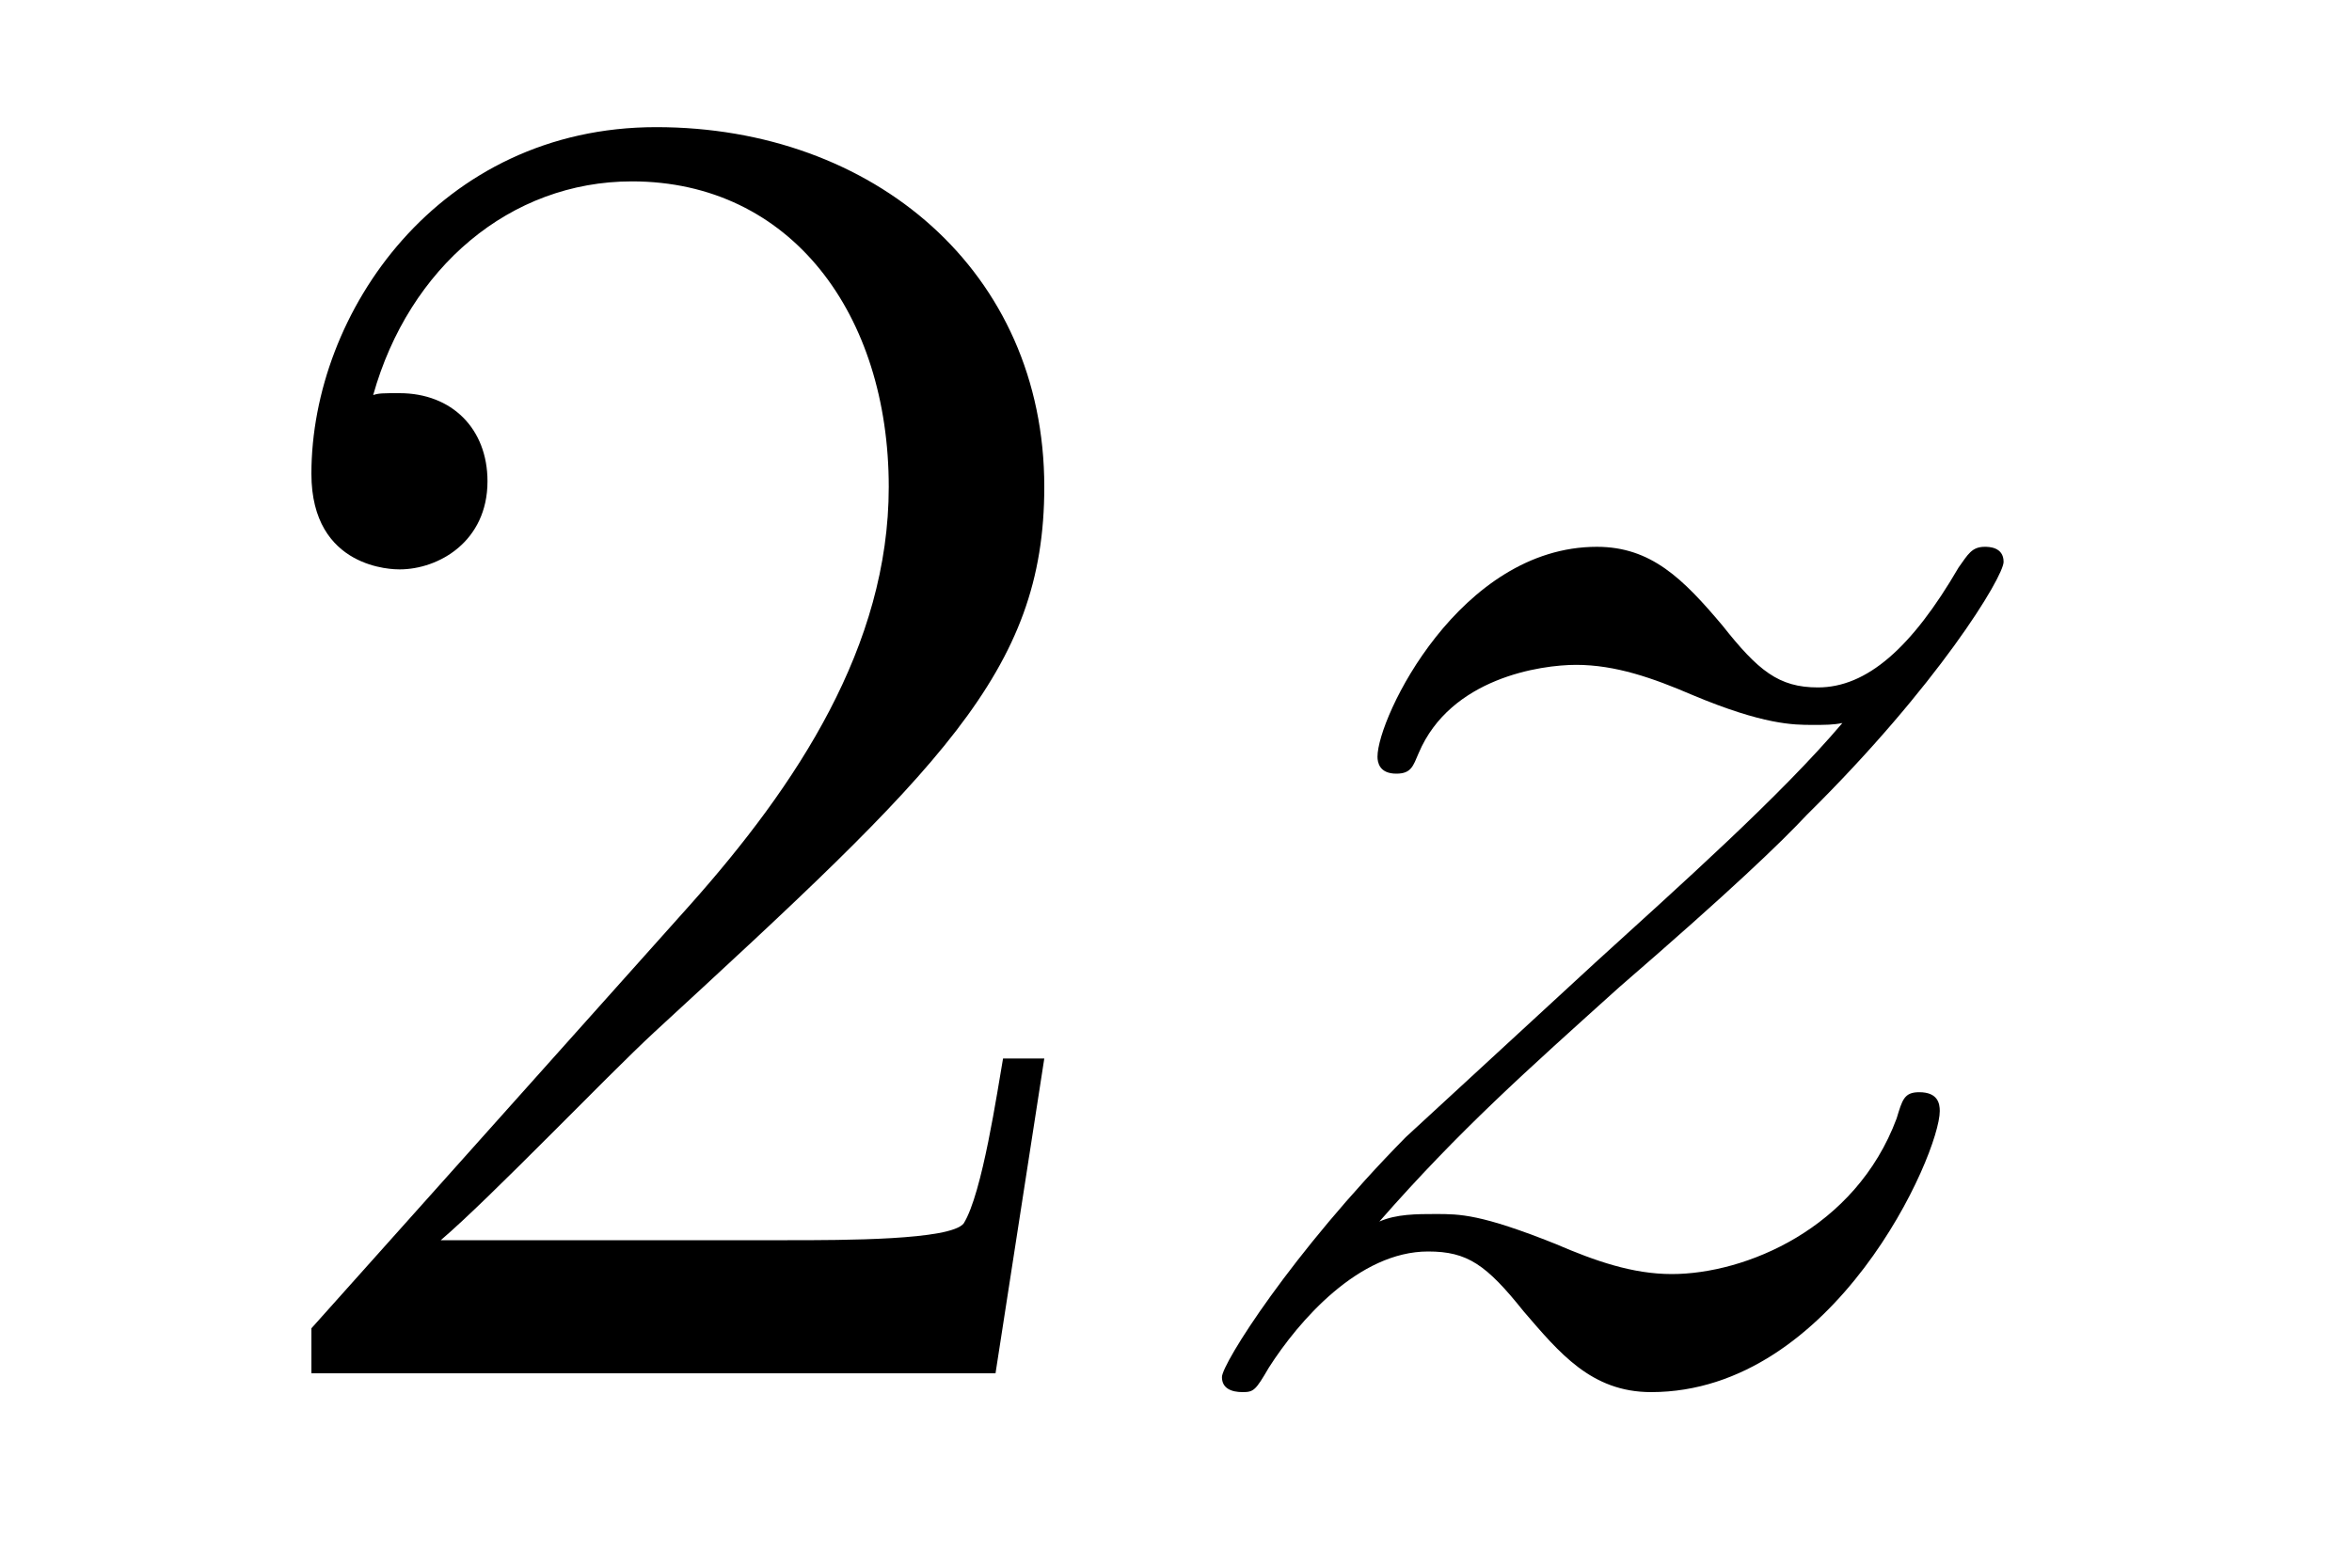
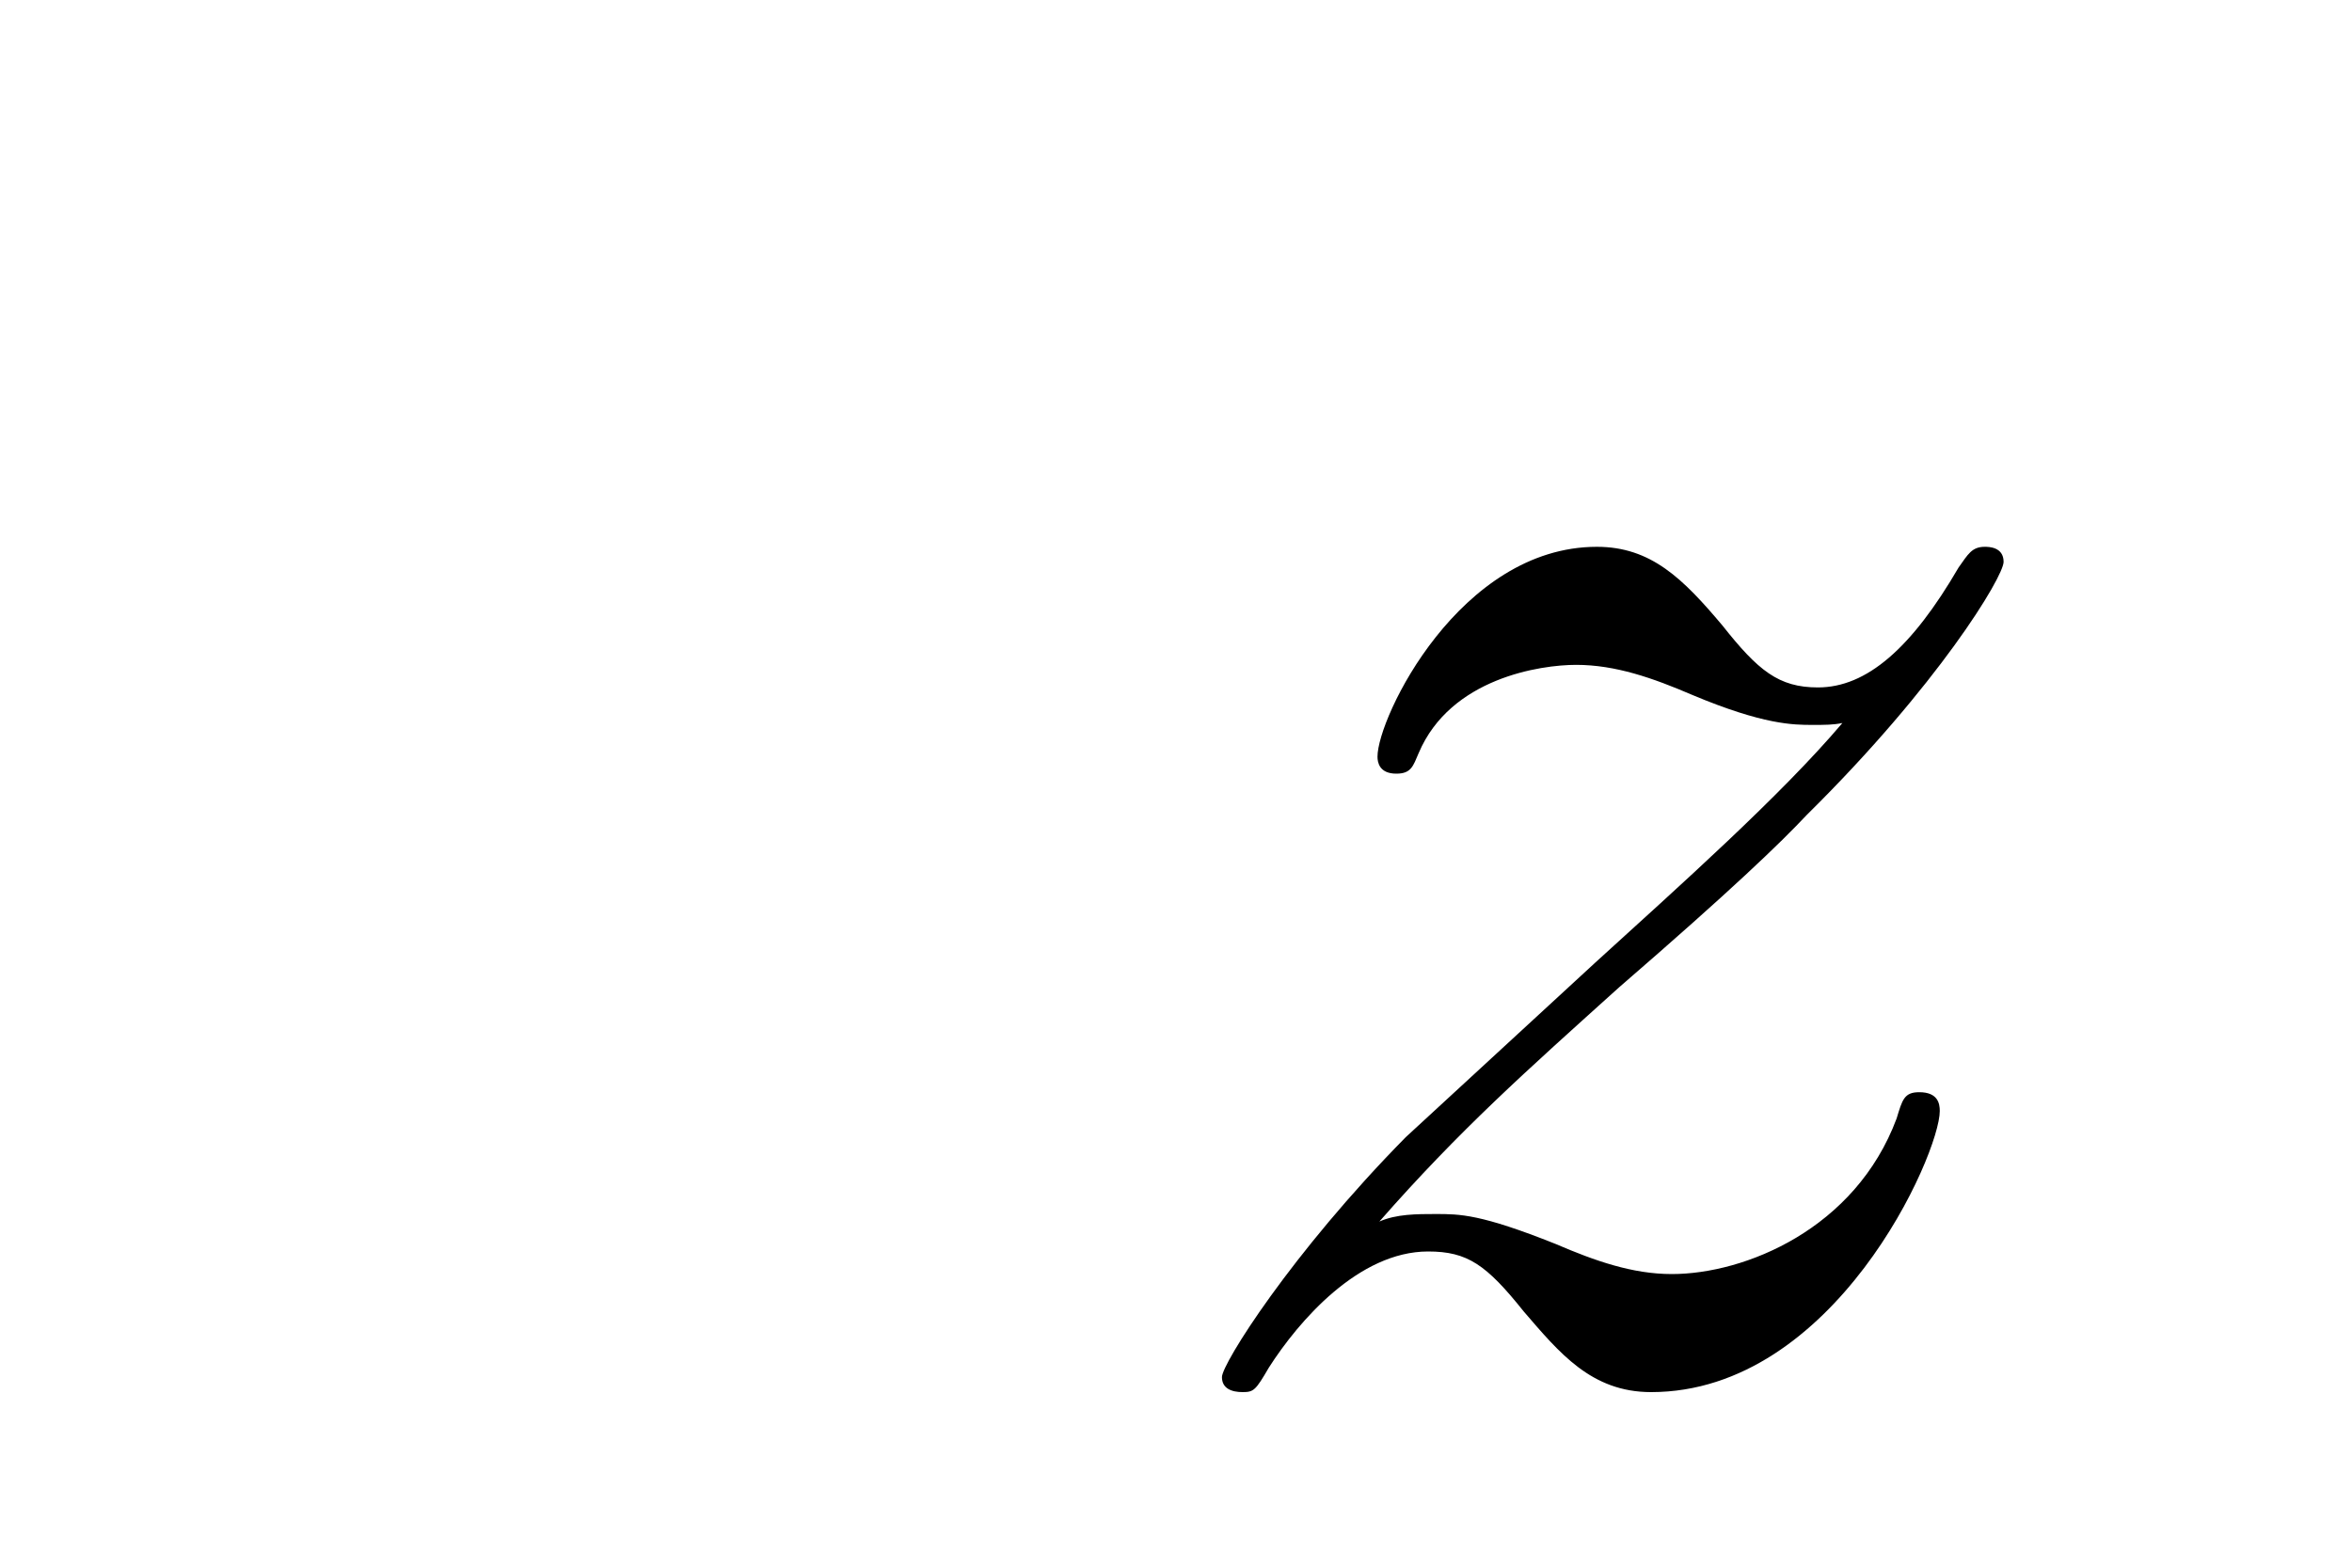
<svg xmlns="http://www.w3.org/2000/svg" height="10pt" version="1.1" viewBox="0 -10 15 10" width="15pt">
  <g id="page1">
    <g transform="matrix(1 0 0 1 -127 653)">
-       <path d="M133.66 -656.248H133.397C133.361 -656.045 133.265 -655.387 133.146 -655.196C133.062 -655.089 132.381 -655.089 132.022 -655.089H129.811C130.133 -655.364 130.863 -656.129 131.173 -656.416C132.99 -658.089 133.66 -658.711 133.66 -659.894C133.66 -661.269 132.572 -662.189 131.185 -662.189C129.799 -662.189 128.986 -661.006 128.986 -659.978C128.986 -659.368 129.512 -659.368 129.548 -659.368C129.799 -659.368 130.109 -659.547 130.109 -659.93C130.109 -660.265 129.882 -660.492 129.548 -660.492C129.44 -660.492 129.416 -660.492 129.38 -660.48C129.608 -661.293 130.253 -661.843 131.03 -661.843C132.046 -661.843 132.668 -660.994 132.668 -659.894C132.668 -658.878 132.082 -657.993 131.401 -657.228L128.986 -654.527V-654.24H133.349L133.66 -656.248Z" fill-rule="evenodd" />
      <path d="M135.797 -655.208C136.311 -655.794 136.73 -656.165 137.327 -656.703C138.045 -657.324 138.355 -657.623 138.523 -657.802C139.359 -658.627 139.778 -659.321 139.778 -659.416C139.778 -659.512 139.682 -659.512 139.658 -659.512C139.575 -659.512 139.551 -659.464 139.491 -659.38C139.192 -658.866 138.905 -658.615 138.594 -658.615C138.343 -658.615 138.212 -658.723 137.985 -659.01C137.734 -659.308 137.53 -659.512 137.184 -659.512C136.311 -659.512 135.785 -658.424 135.785 -658.173C135.785 -658.137 135.797 -658.065 135.905 -658.065C136 -658.065 136.012 -658.113 136.048 -658.197C136.251 -658.675 136.825 -658.759 137.052 -658.759C137.303 -658.759 137.542 -658.675 137.793 -658.567C138.248 -658.376 138.439 -658.376 138.559 -658.376C138.642 -658.376 138.69 -658.376 138.75 -658.388C138.355 -657.922 137.71 -657.348 137.172 -656.858L135.965 -655.746C135.235 -655.005 134.793 -654.3 134.793 -654.216C134.793 -654.144 134.853 -654.12 134.925 -654.12C134.996 -654.12 135.008 -654.132 135.092 -654.276C135.283 -654.575 135.666 -655.017 136.108 -655.017C136.359 -655.017 136.479 -654.933 136.718 -654.634C136.944 -654.372 137.148 -654.12 137.53 -654.12C138.702 -654.12 139.371 -655.639 139.371 -655.913C139.371 -655.961 139.359 -656.033 139.24 -656.033C139.144 -656.033 139.132 -655.985 139.096 -655.866C138.833 -655.16 138.128 -654.873 137.662 -654.873C137.411 -654.873 137.172 -654.957 136.921 -655.065C136.443 -655.256 136.311 -655.256 136.156 -655.256C136.036 -655.256 135.905 -655.256 135.797 -655.208Z" fill-rule="evenodd" />
    </g>
  </g>
</svg>